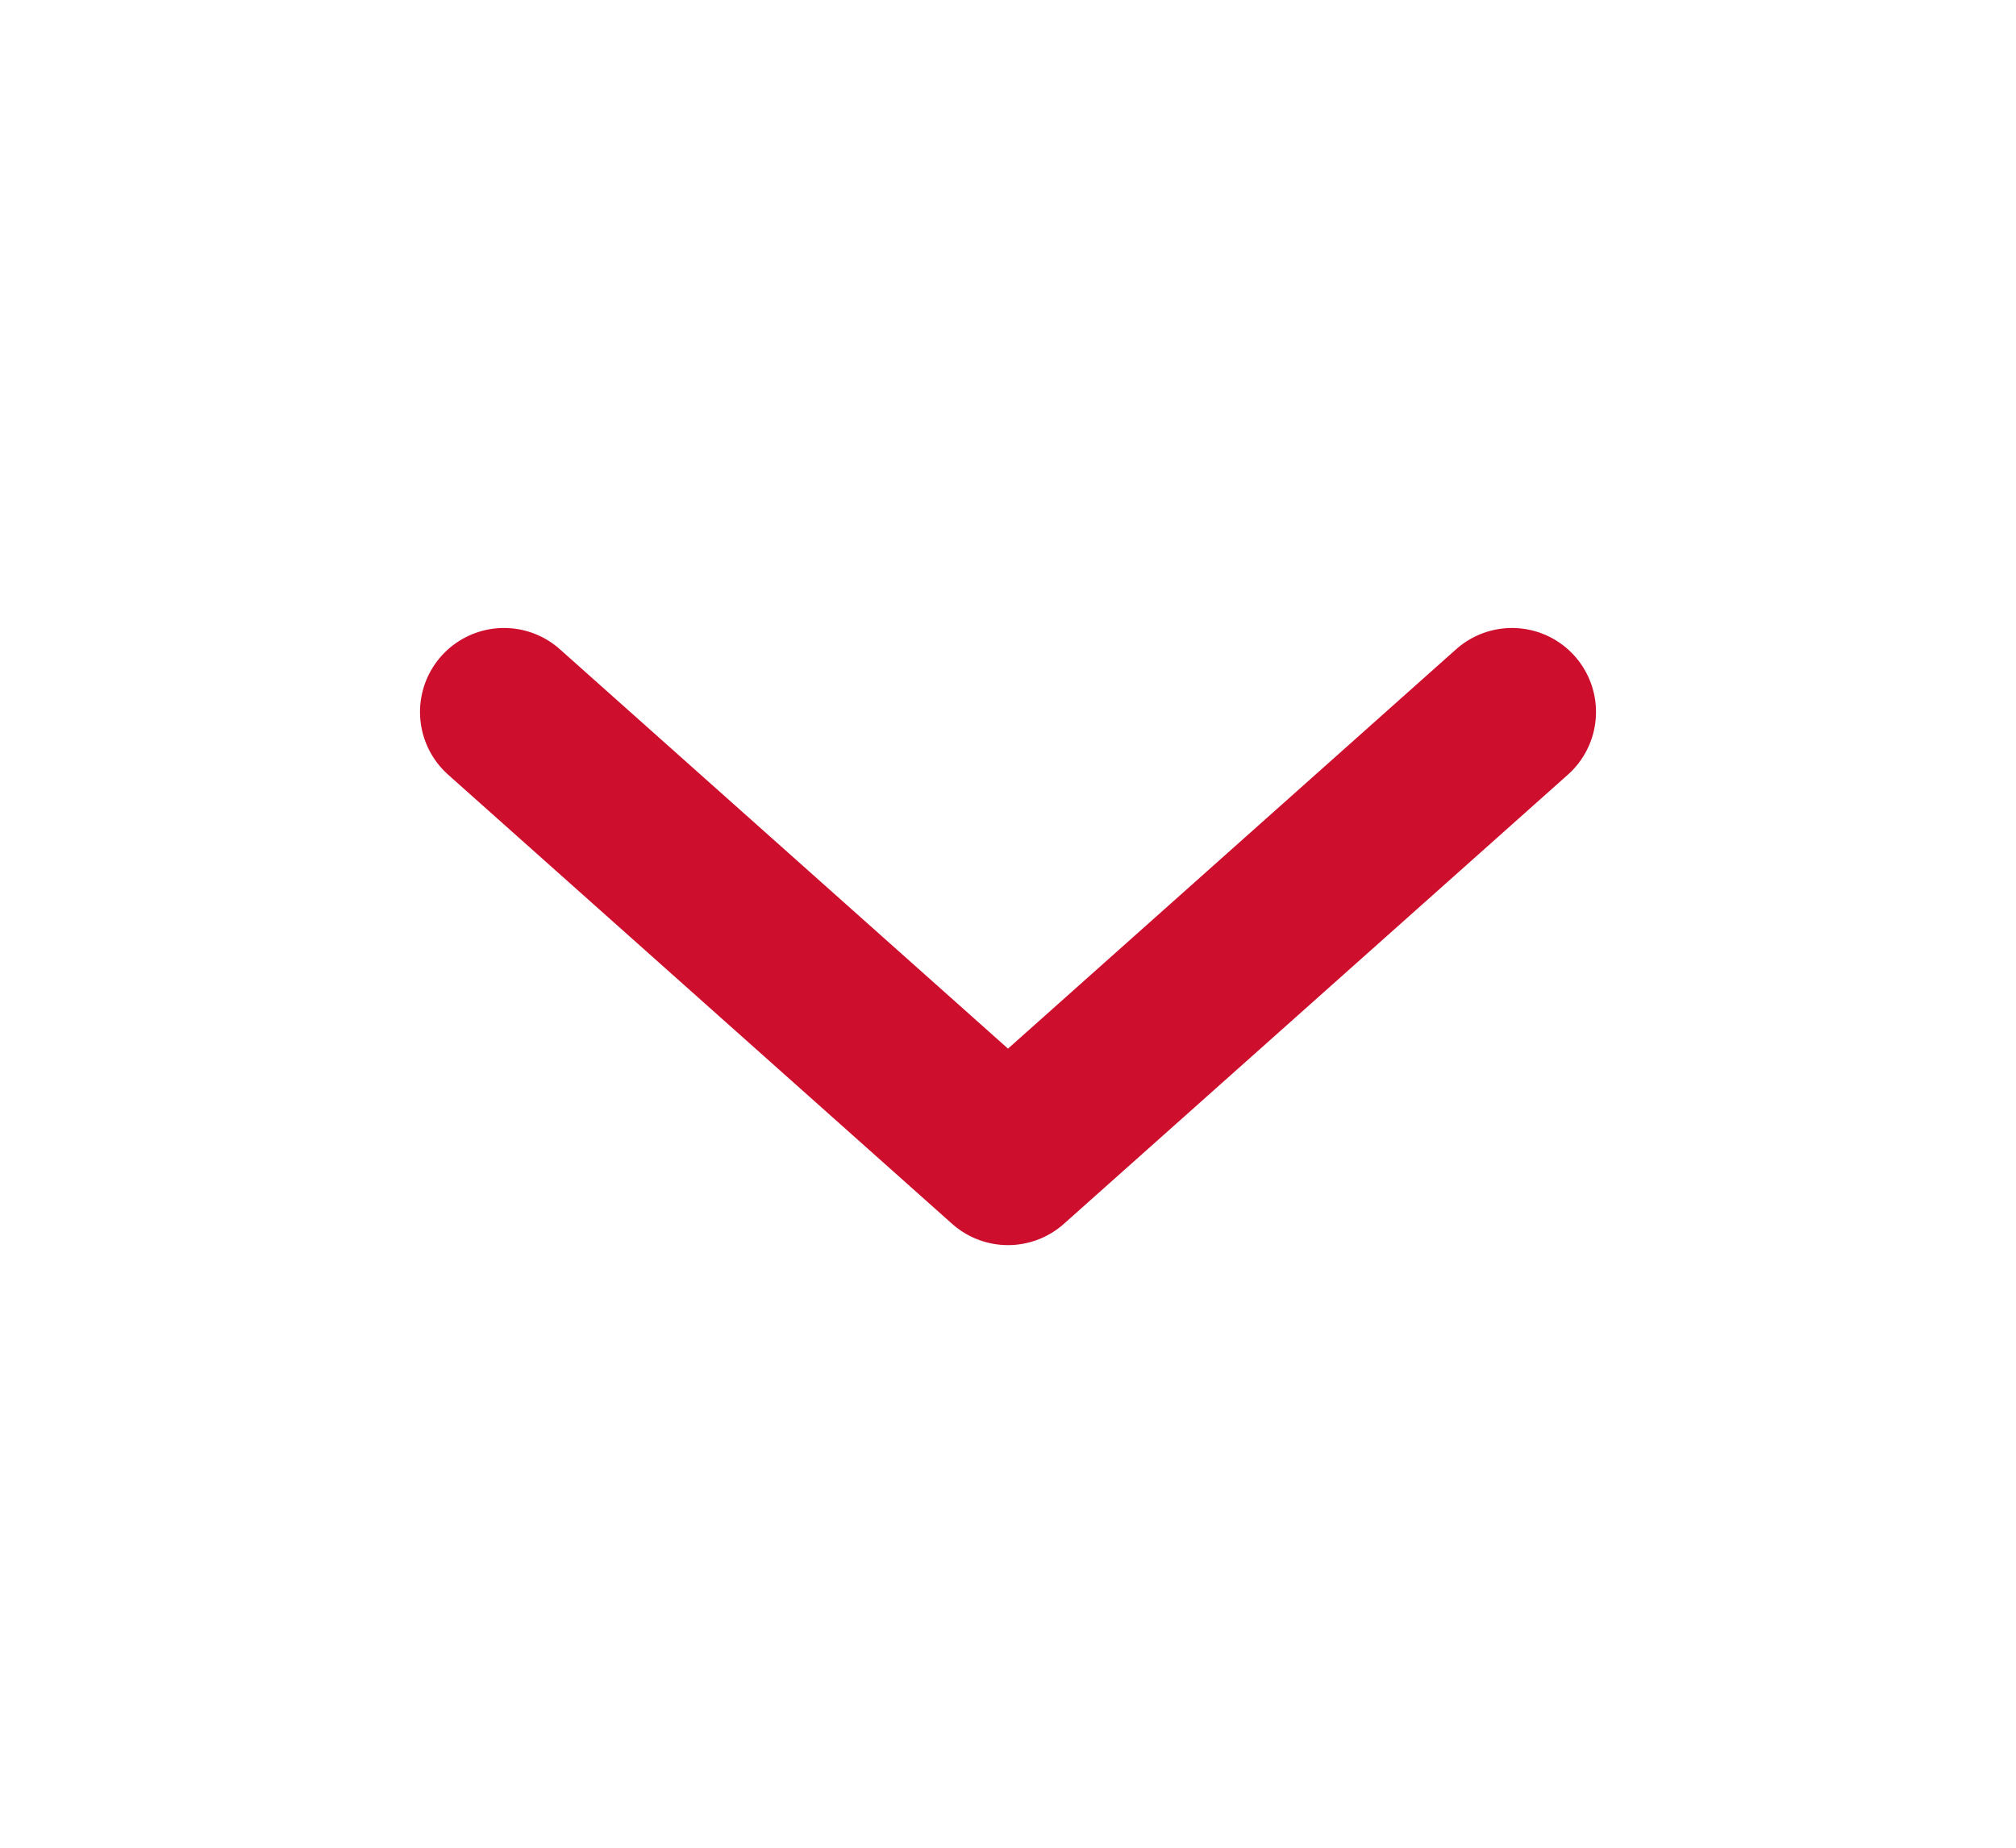
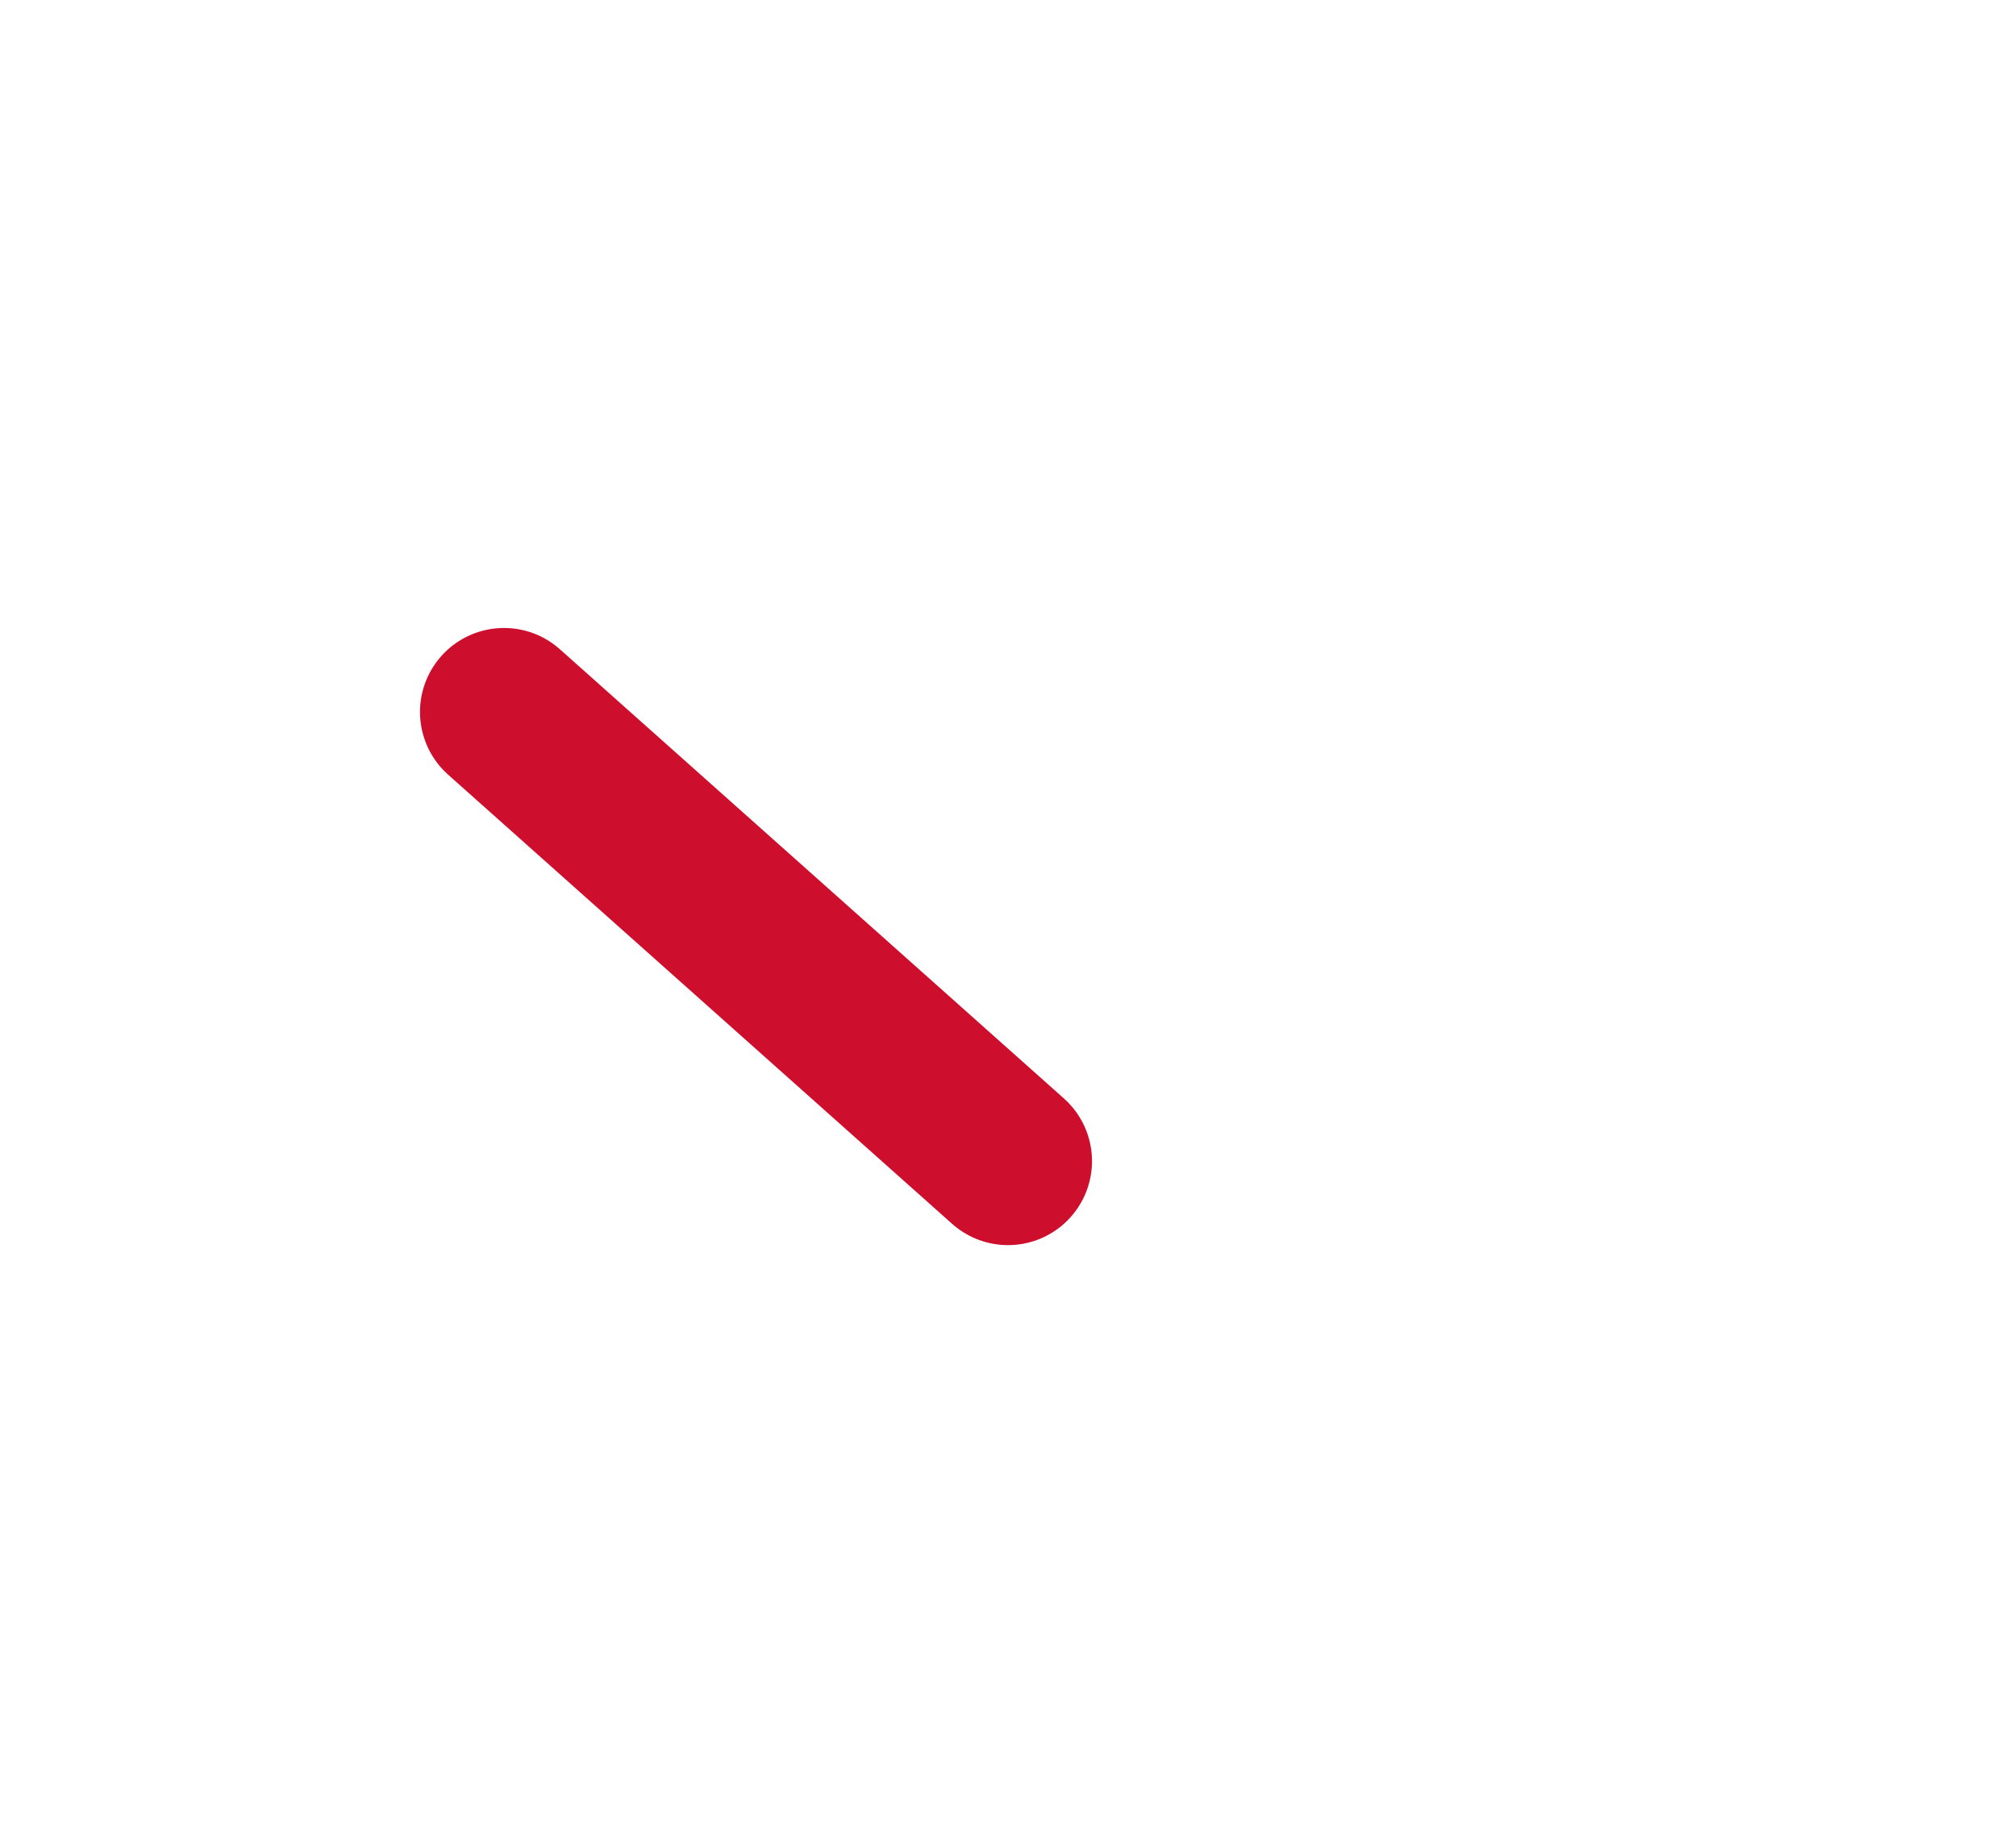
<svg xmlns="http://www.w3.org/2000/svg" width="24" height="22" viewBox="0 0 24 22" fill="none">
-   <path d="M6 8.477L12 13.825L18 8.477" stroke="#CE0E2D" stroke-width="2" stroke-linecap="round" stroke-linejoin="round" />
+   <path d="M6 8.477L12 13.825" stroke="#CE0E2D" stroke-width="2" stroke-linecap="round" stroke-linejoin="round" />
</svg>